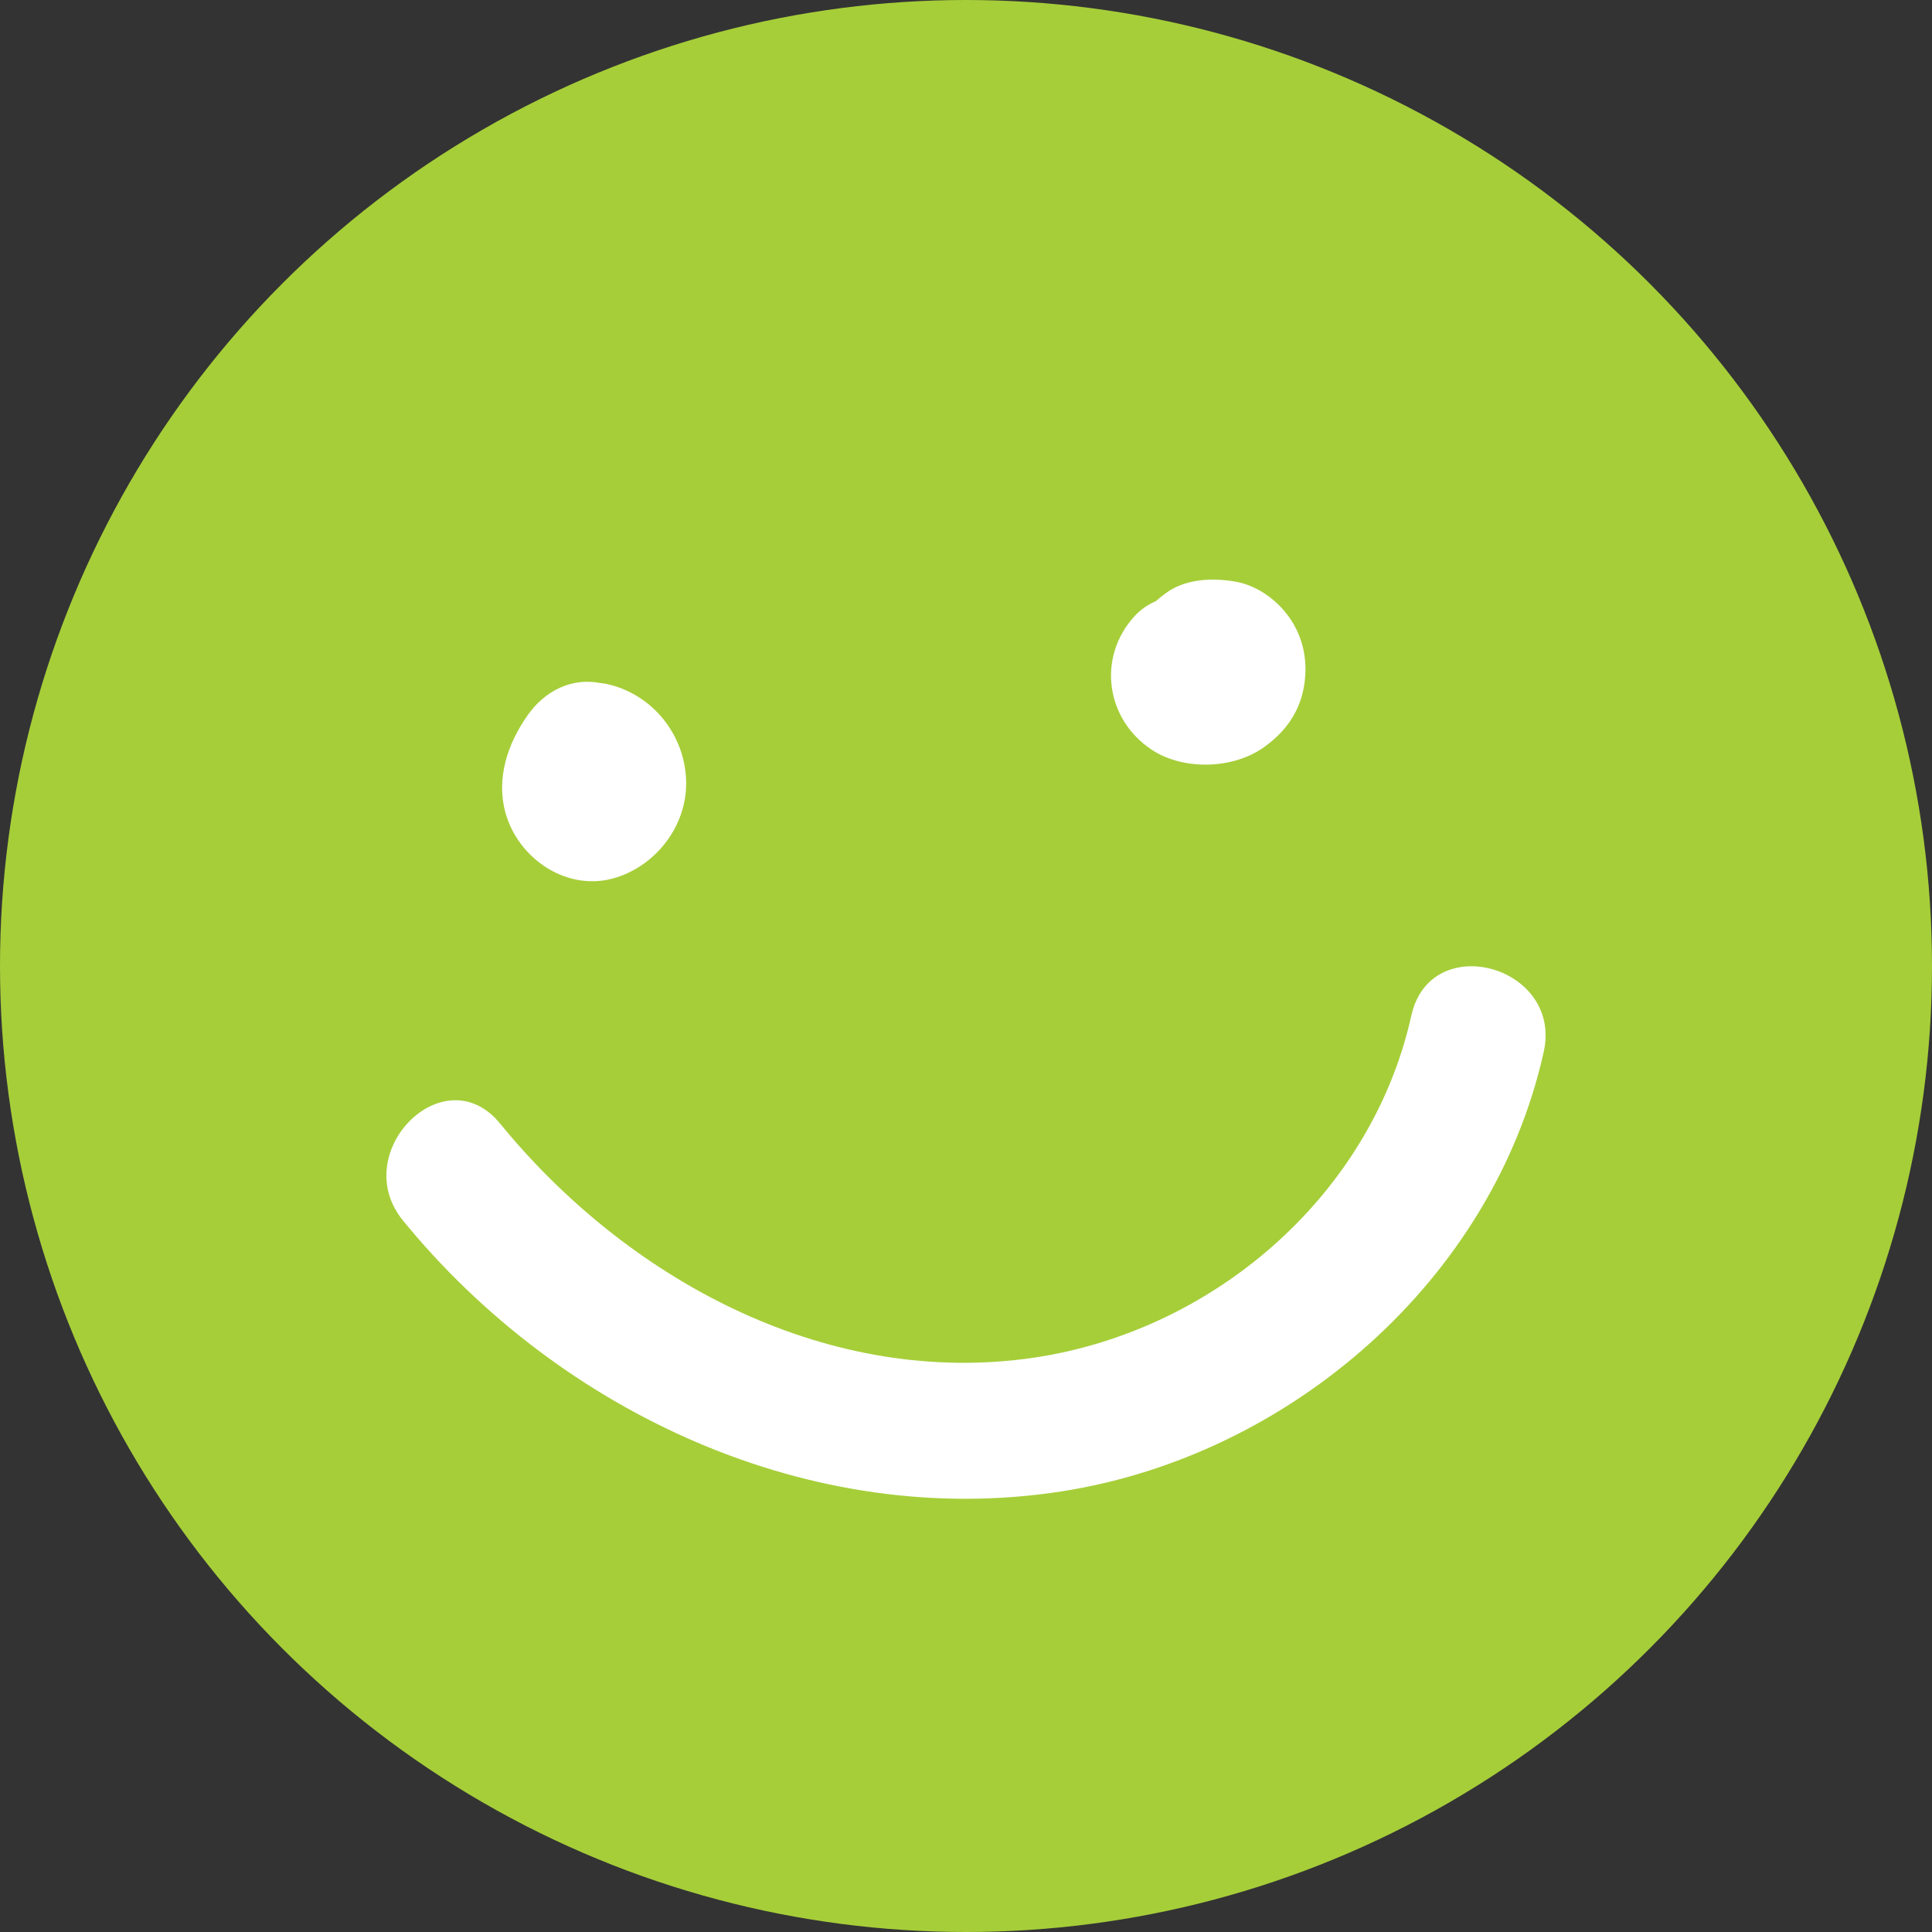
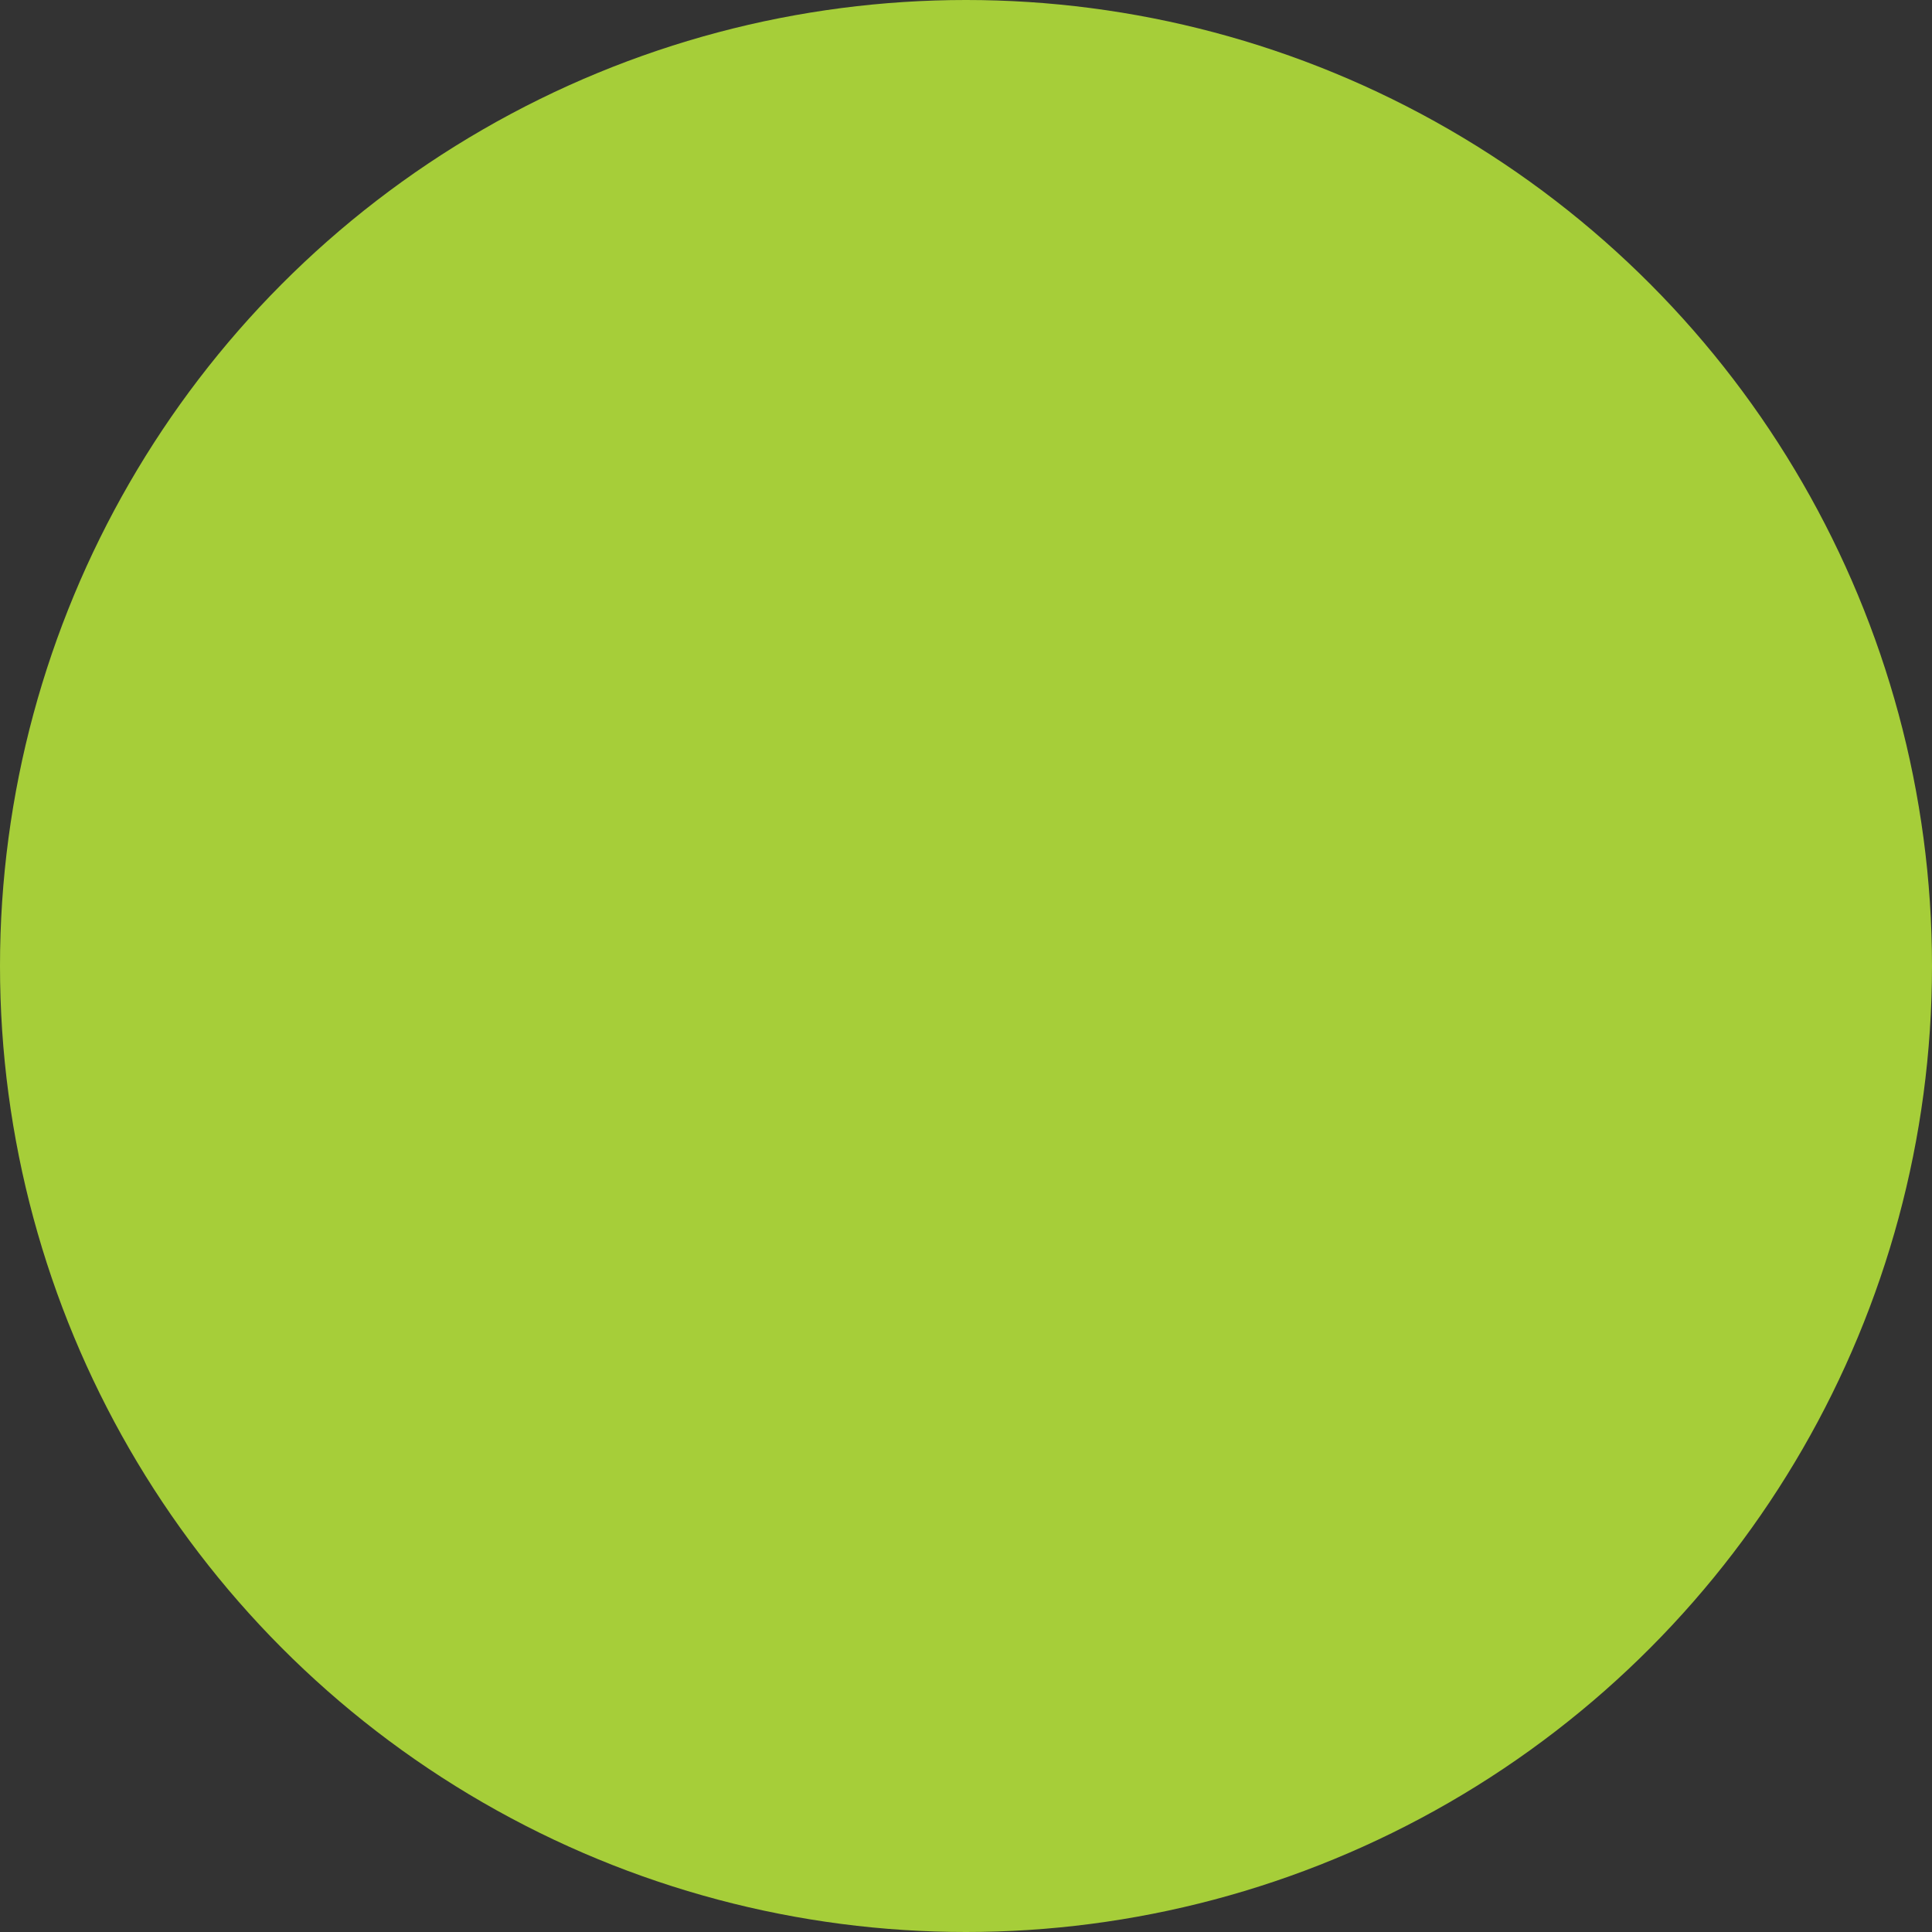
<svg xmlns="http://www.w3.org/2000/svg" width="100" height="100" viewBox="0 0 100 100" fill="none">
  <rect x="0" y="0" width="100" height="100" fill="#333333" stroke="none" />
  <circle cx="50" cy="50" r="50" fill="#A6CE39" />
-   <path d="M31.881 45.425C34.043 44.749 35.615 42.63 35.512 40.339C35.41 38.034 33.831 36.028 31.583 35.444C31.41 35.398 31.235 35.368 31.056 35.351C29.608 35.075 28.223 35.726 27.31 37.021C26.277 38.484 25.668 40.287 26.164 42.073C26.832 44.477 29.401 46.201 31.881 45.425Z" fill="white" />
-   <path d="M59.624 38.814C61.268 39.89 63.834 39.817 65.434 38.667C66.584 37.842 67.331 36.767 67.522 35.348C67.671 34.234 67.48 33.144 66.878 32.175C66.24 31.147 65.139 30.313 63.935 30.103C62.733 29.893 61.323 29.958 60.304 30.729C60.132 30.858 59.97 30.988 59.818 31.121C59.422 31.288 59.053 31.538 58.737 31.879C56.774 34.001 57.224 37.241 59.625 38.813L59.624 38.814Z" fill="white" />
-   <path d="M73.052 52.561C70.957 61.987 62.598 69.109 53.068 70.335C42.52 71.691 32.402 66.135 25.883 58.154C22.989 54.611 17.989 59.664 20.86 63.177C28.989 73.129 41.993 79.186 54.901 77.201C66.739 75.381 77.278 66.252 79.902 54.45C80.893 49.996 74.046 48.094 73.052 52.561Z" fill="white" />
</svg>